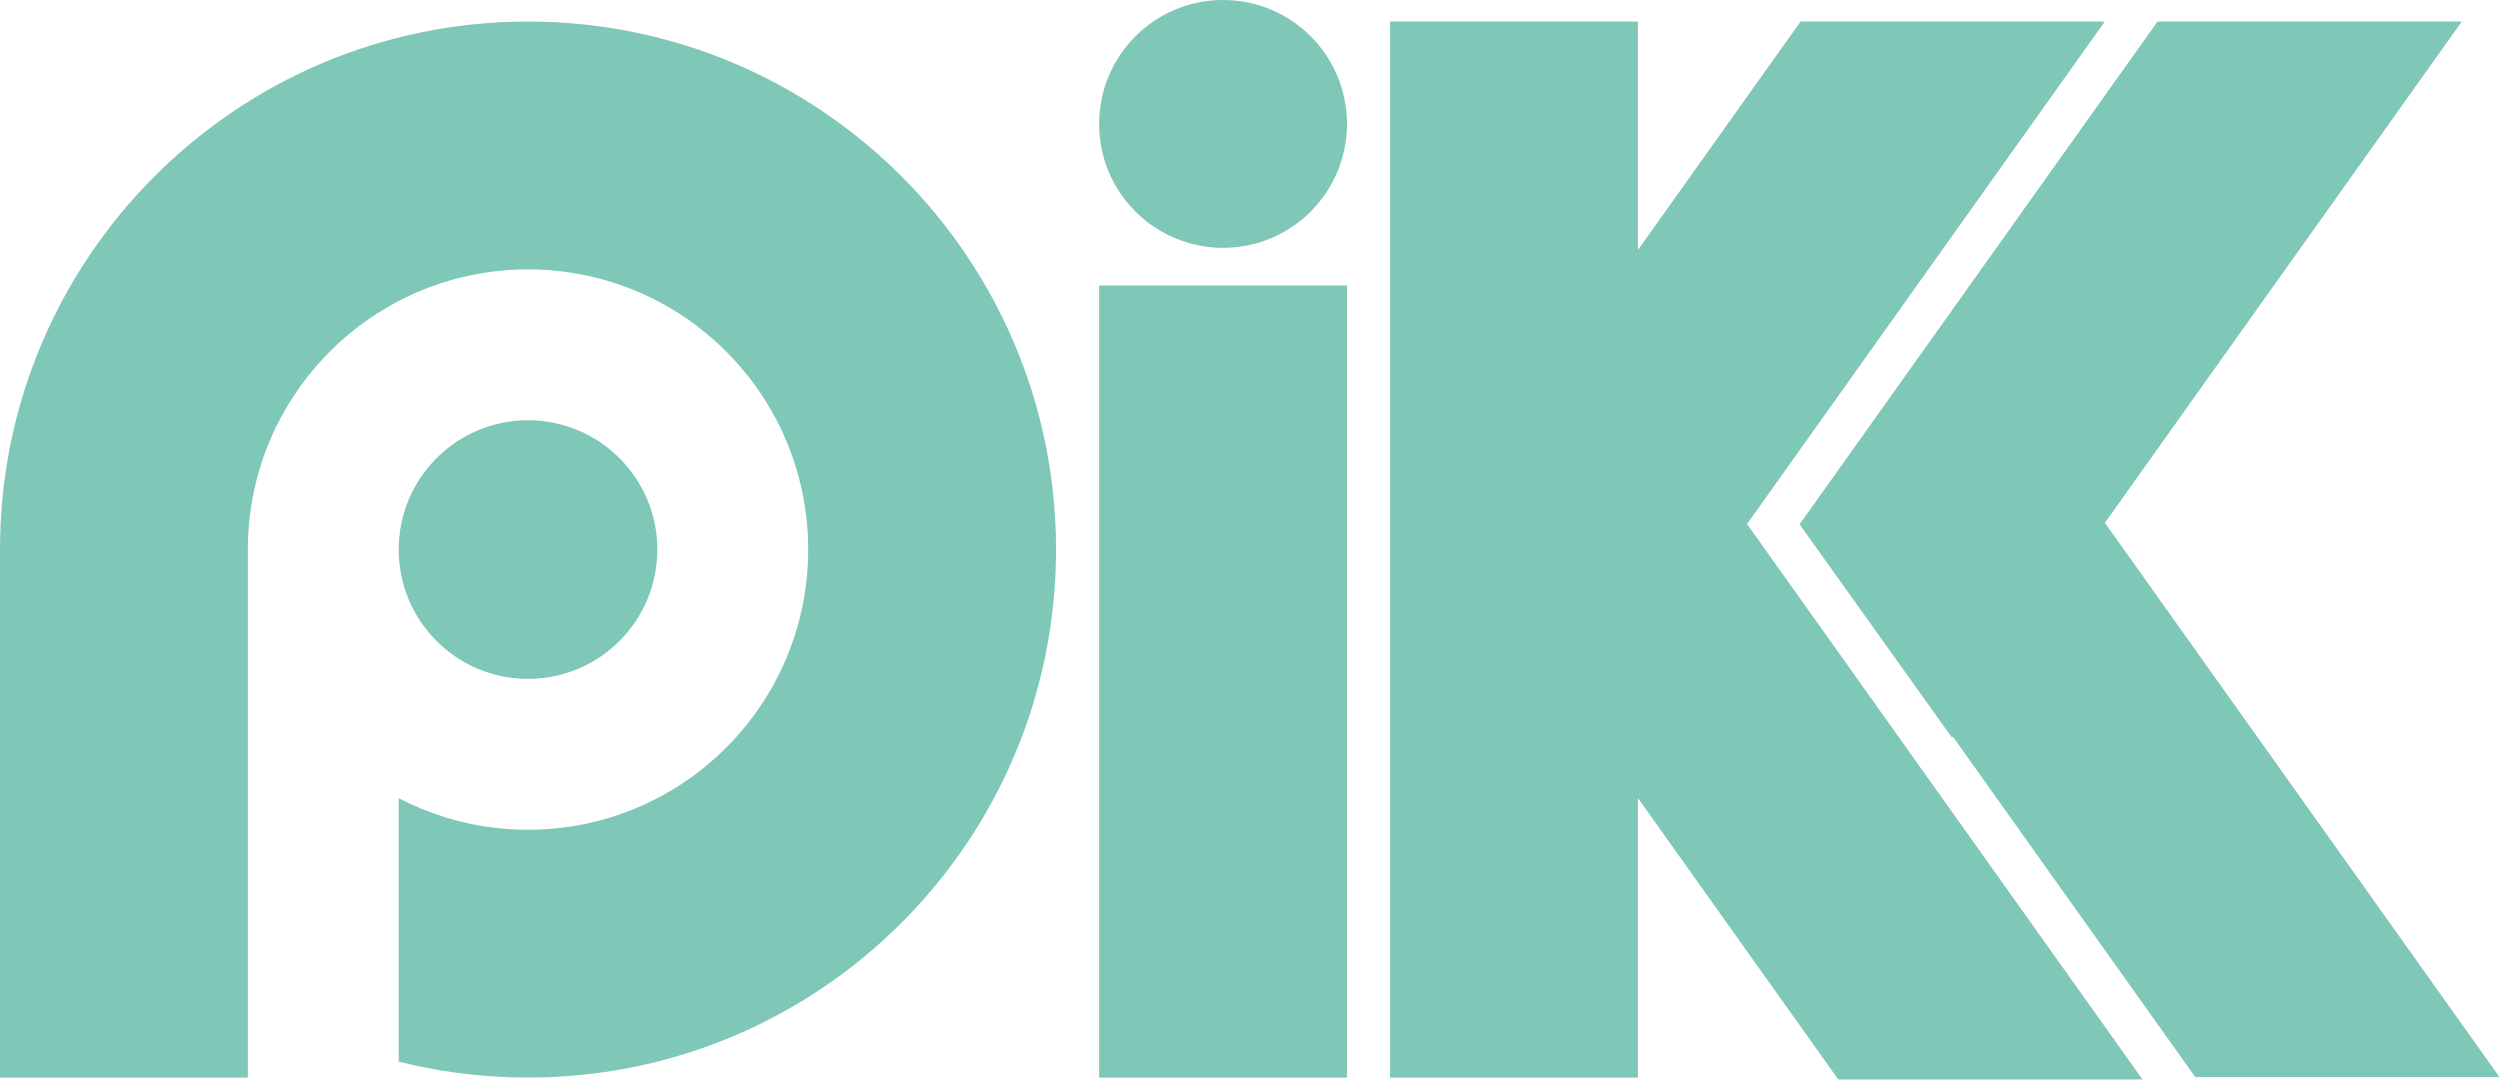
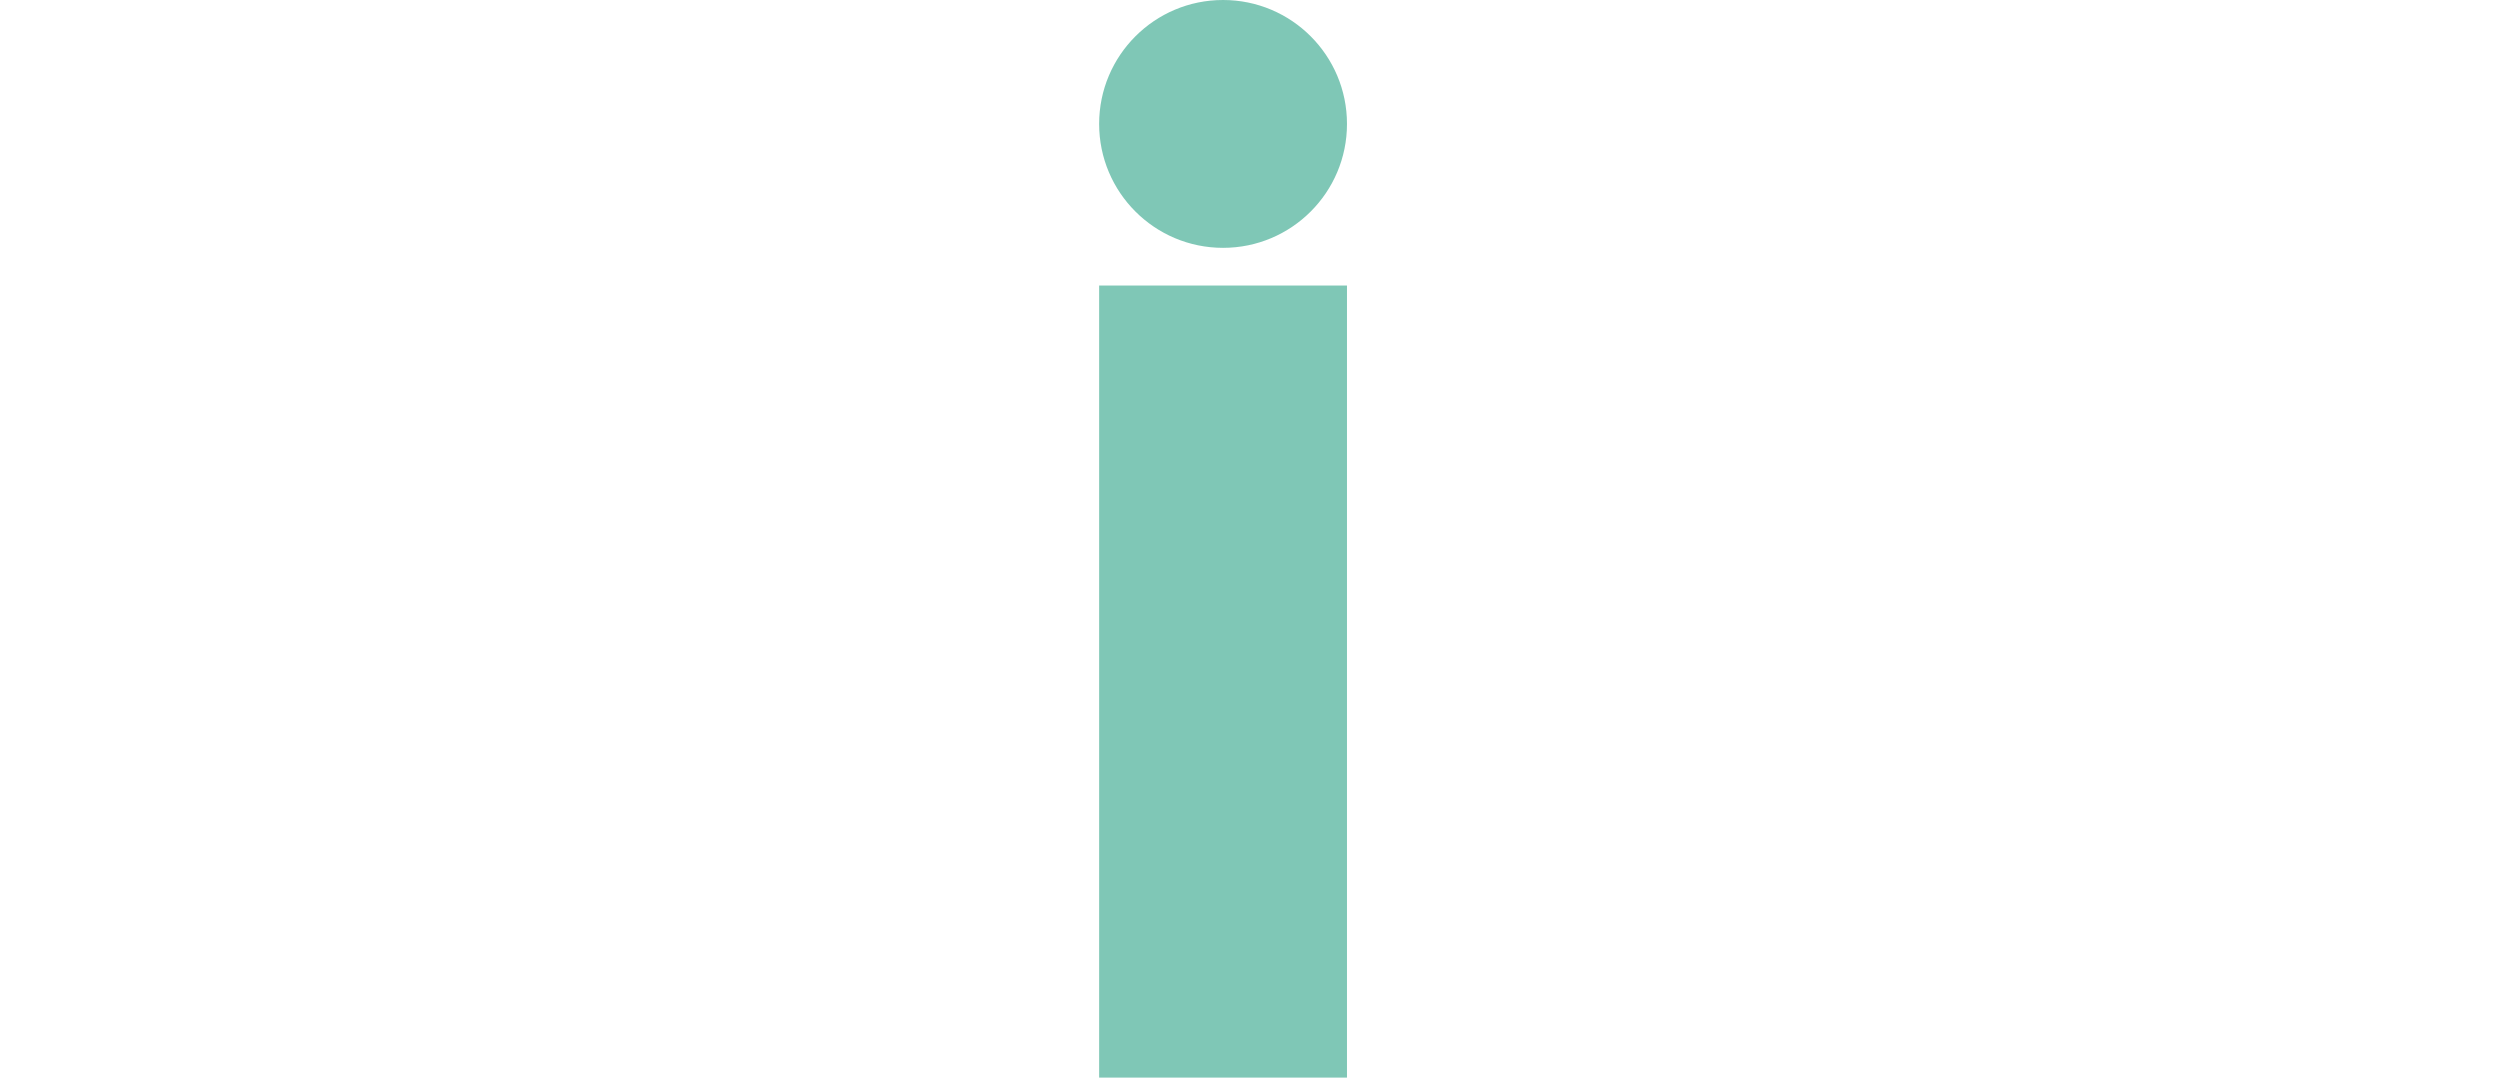
<svg xmlns="http://www.w3.org/2000/svg" width="464" height="201" viewBox="0 0 464 201" fill="none">
  <path d="M250 200H204V53H250V200ZM227 0C239.703 0 250 10.297 250 23C250 35.703 239.703 46 227 46C214.297 46 204 35.703 204 23C204 10.297 214.297 0 227 0Z" fill="#7fc7b6" />
-   <path d="M98 4C152.124 4 196 47.876 196 102C196 156.124 152.124 200 98 200C97.009 200 96.022 199.984 95.038 199.955C95.02 199.955 95.003 199.954 94.985 199.953C87.767 199.735 80.745 198.736 74 197.038V148.141C79.559 151.038 85.708 152.96 92.219 153.681C94.117 153.891 96.046 154 98 154C126.719 154 150 130.719 150 102C150 73.281 126.719 50 98 50C97.409 50 96.82 50.01 96.234 50.029C96.154 50.032 96.073 50.034 95.992 50.037C95.192 50.068 94.397 50.117 93.606 50.184C90.692 50.427 87.846 50.911 85.088 51.615C84.762 51.699 84.438 51.786 84.114 51.875C72.564 55.068 62.628 62.147 55.799 71.615C54.175 73.867 52.725 76.254 51.473 78.756C51.358 78.984 51.245 79.212 51.134 79.442C50.906 79.914 50.686 80.39 50.473 80.87C50.429 80.967 50.386 81.065 50.344 81.162C50.036 81.866 49.742 82.577 49.465 83.297C49.445 83.347 49.426 83.398 49.407 83.448C49.065 84.343 48.747 85.25 48.454 86.168C48.291 86.678 48.136 87.191 47.988 87.708C47.837 88.239 47.694 88.774 47.56 89.311C47.022 91.454 46.618 93.65 46.355 95.889C46.316 96.23 46.279 96.573 46.246 96.916C46.238 96.998 46.23 97.081 46.223 97.163C46.191 97.512 46.162 97.861 46.137 98.212C46.047 99.463 46 100.726 46 102C46 102.334 46.004 102.667 46.01 103H46V200H0V102C0 47.876 43.876 4 98 4ZM98 78C111.255 78 122 88.745 122 102C122 115.255 111.255 126 98 126C84.745 126 74 115.255 74 102C74 88.745 84.745 78 98 78Z" fill="#7fc7b6" />
-   <path d="M390.668 97.037L463.907 199.906H407.44L362.435 136.692L362.283 136.906L334 97.32L400.44 4H456.907L390.668 97.037Z" fill="#7fc7b6" />
-   <path d="M304 46.392L334.182 4H390.648L324.253 97.257L397.648 200.347H341.182L304 148.122V200H258V4H304V46.392Z" fill="#7fc7b6" />
</svg>